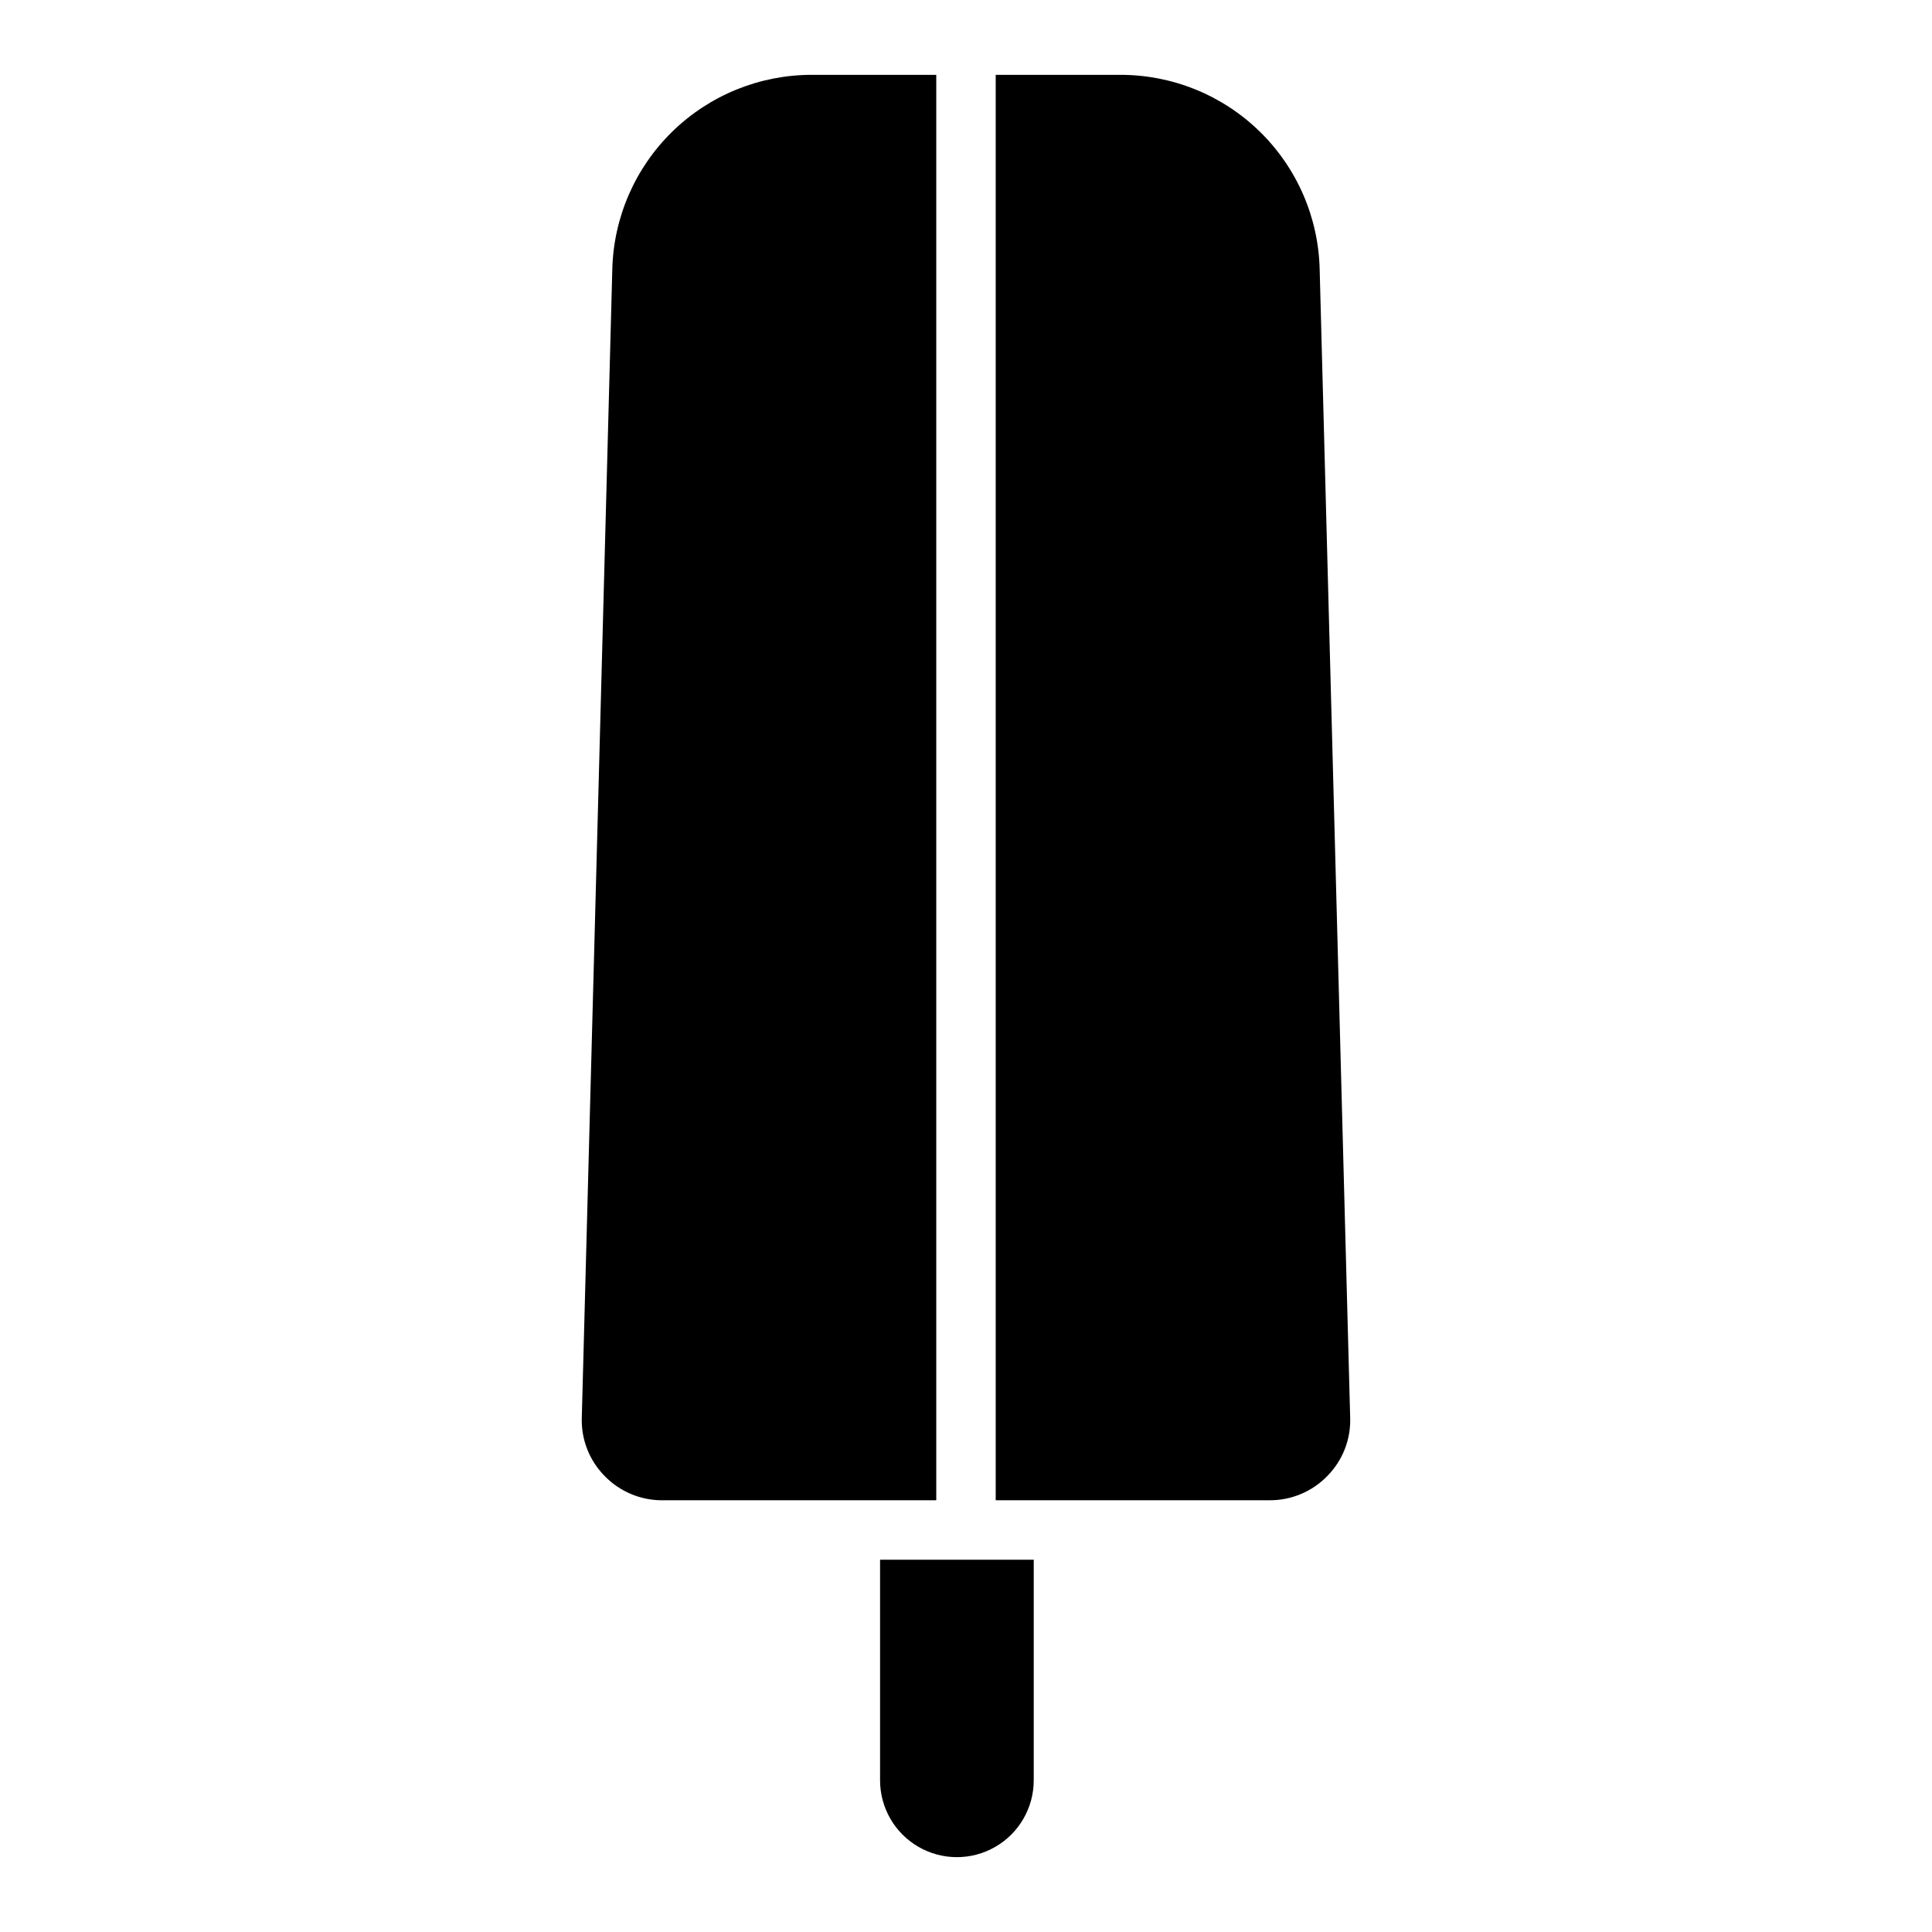
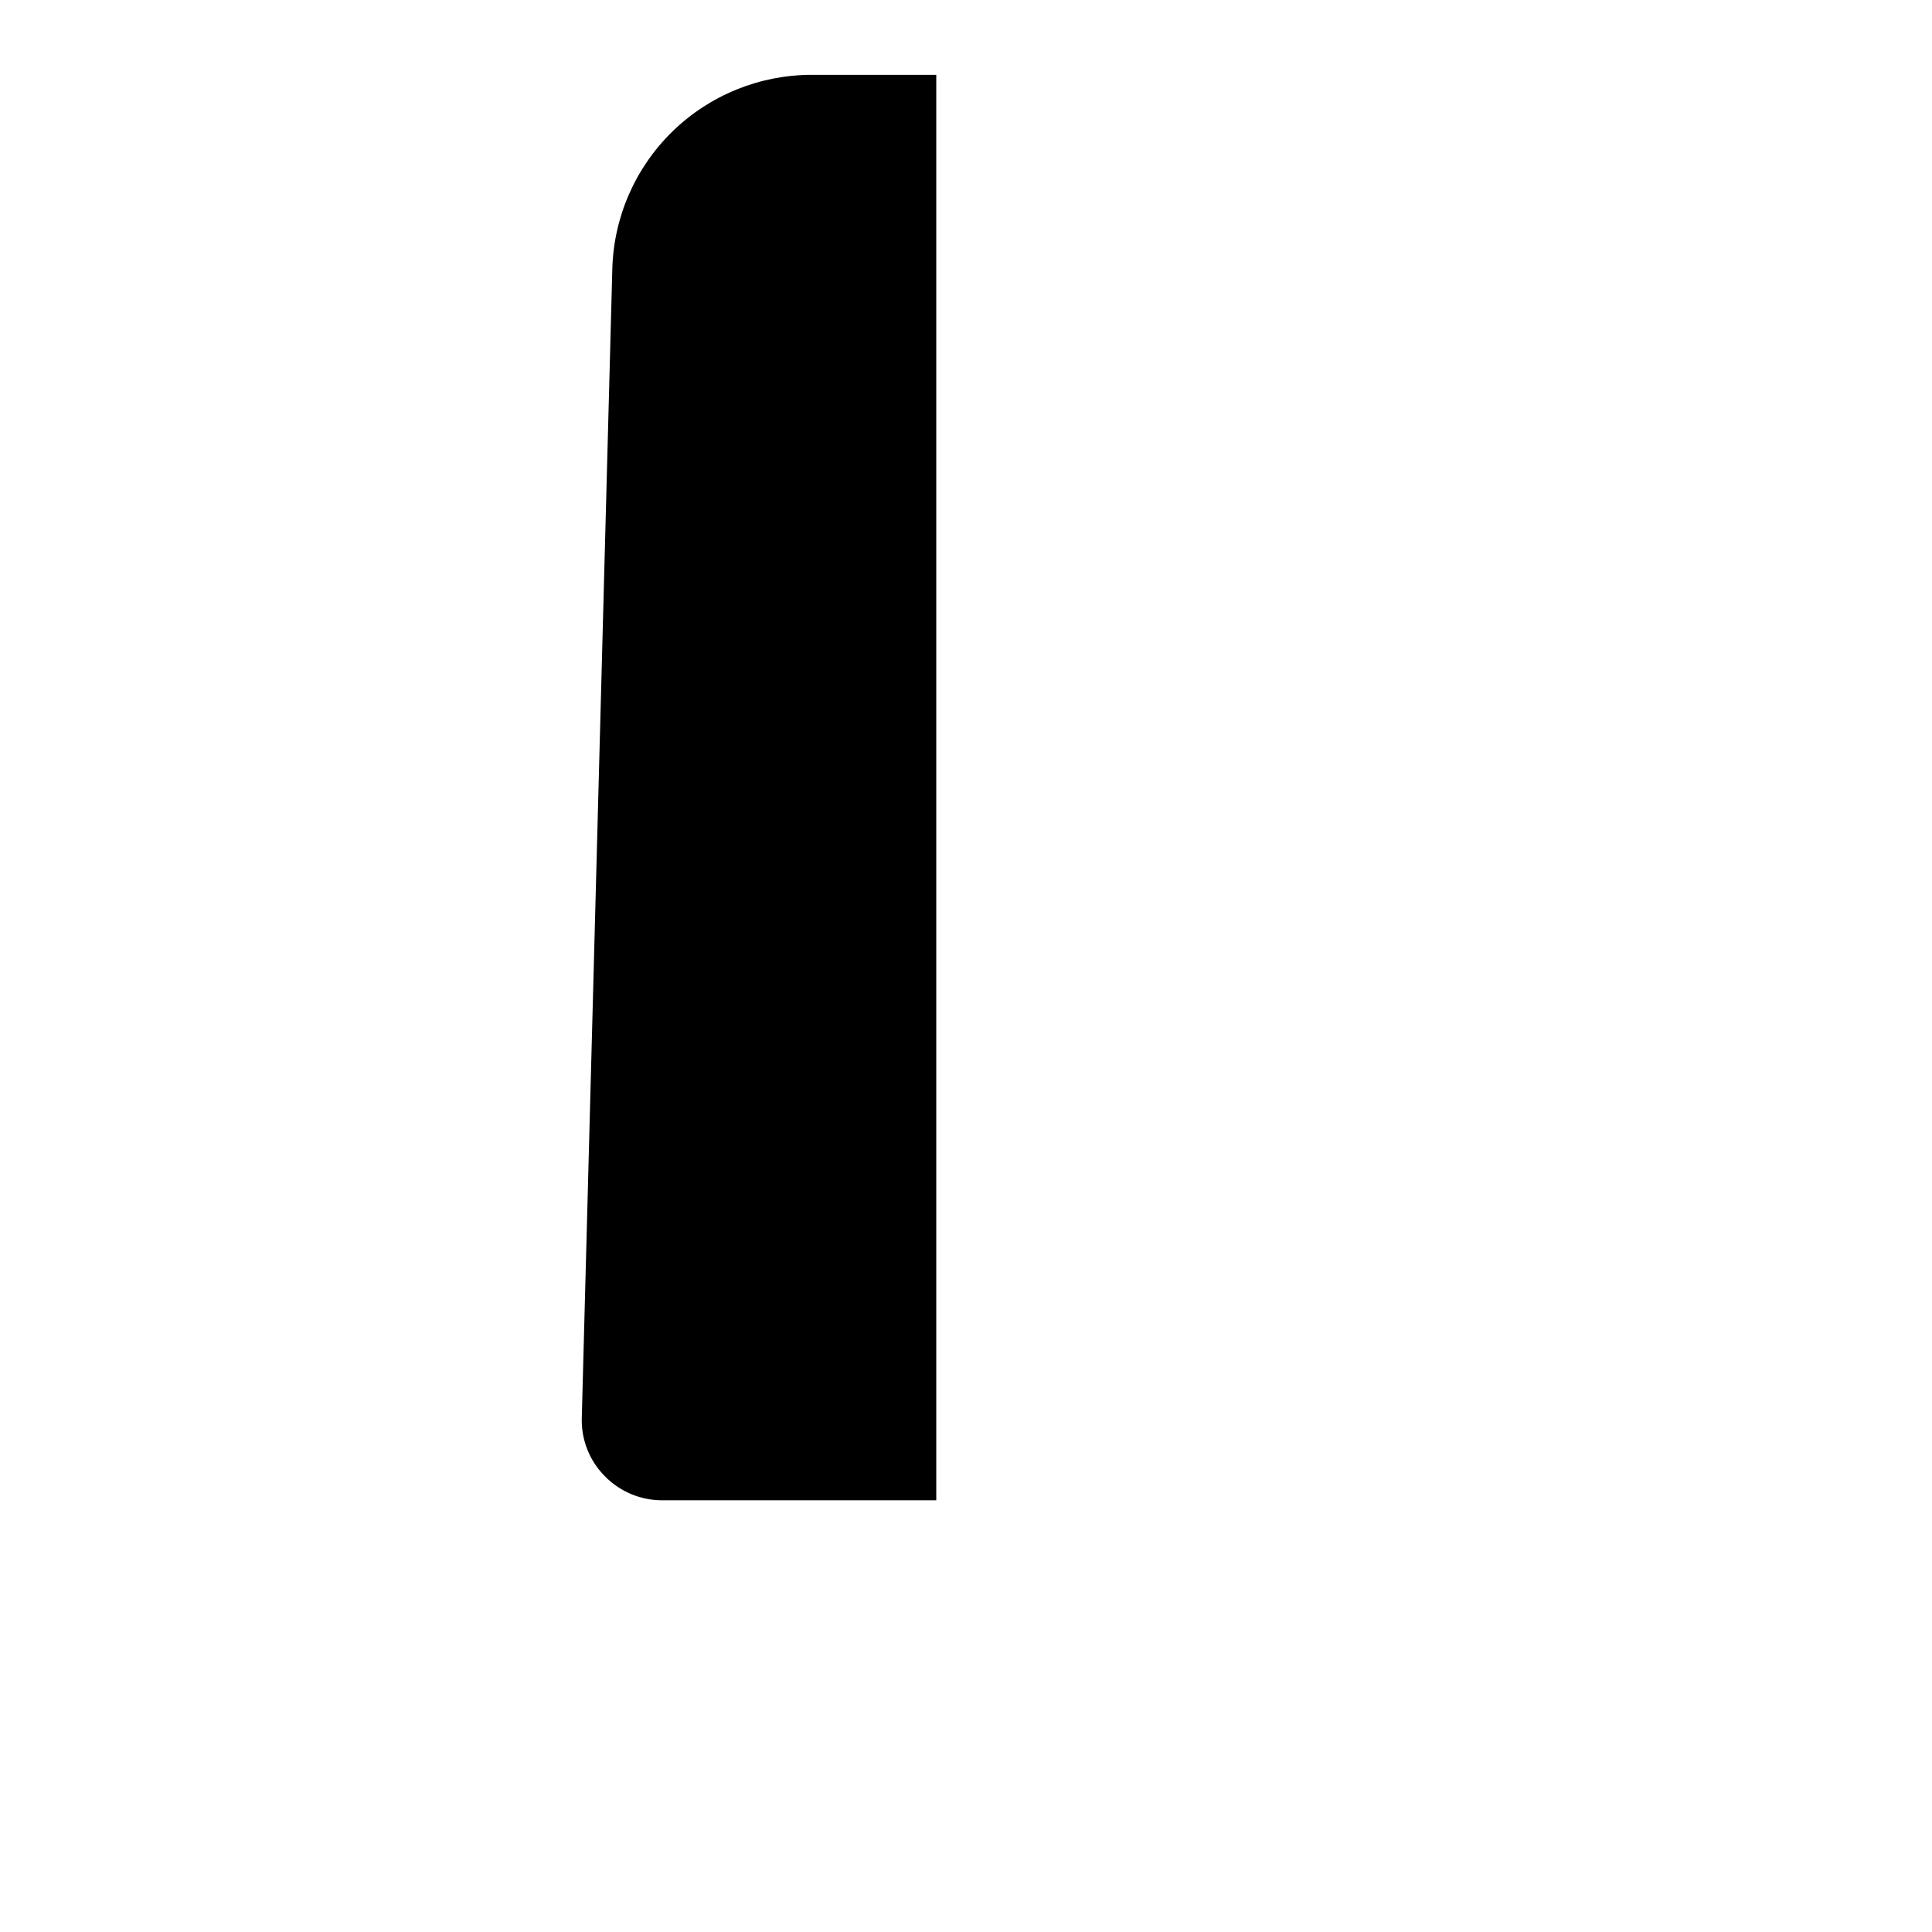
<svg xmlns="http://www.w3.org/2000/svg" fill="#000000" width="800px" height="800px" version="1.1" viewBox="144 144 512 512">
  <g>
-     <path d="m417.95 557.34v58.465-0.004c0 7.273-3.879 13.996-10.18 17.633-6.301 3.641-14.062 3.641-20.363 0-6.301-3.637-10.18-10.359-10.18-17.633v-58.461z" />
-     <path d="m501.81 519.65c0.207 5.797-2 11.422-6.086 15.535-4 4.106-9.488 6.414-15.219 6.402h-72.633v-377.75h32.852c13.844-0.062 27.156 5.316 37.07 14.977 9.914 9.656 15.637 22.828 15.934 36.664z" />
+     <path d="m417.95 557.34v58.465-0.004v-58.461z" />
    <path d="m392.12 163.84v377.75h-72.633c-5.727 0.012-11.219-2.297-15.219-6.402-4.086-4.113-6.289-9.738-6.086-15.535l8.082-304.18c0.316-13.832 6.043-26.988 15.953-36.645 9.914-9.656 23.215-15.039 37.051-14.996z" />
  </g>
</svg>